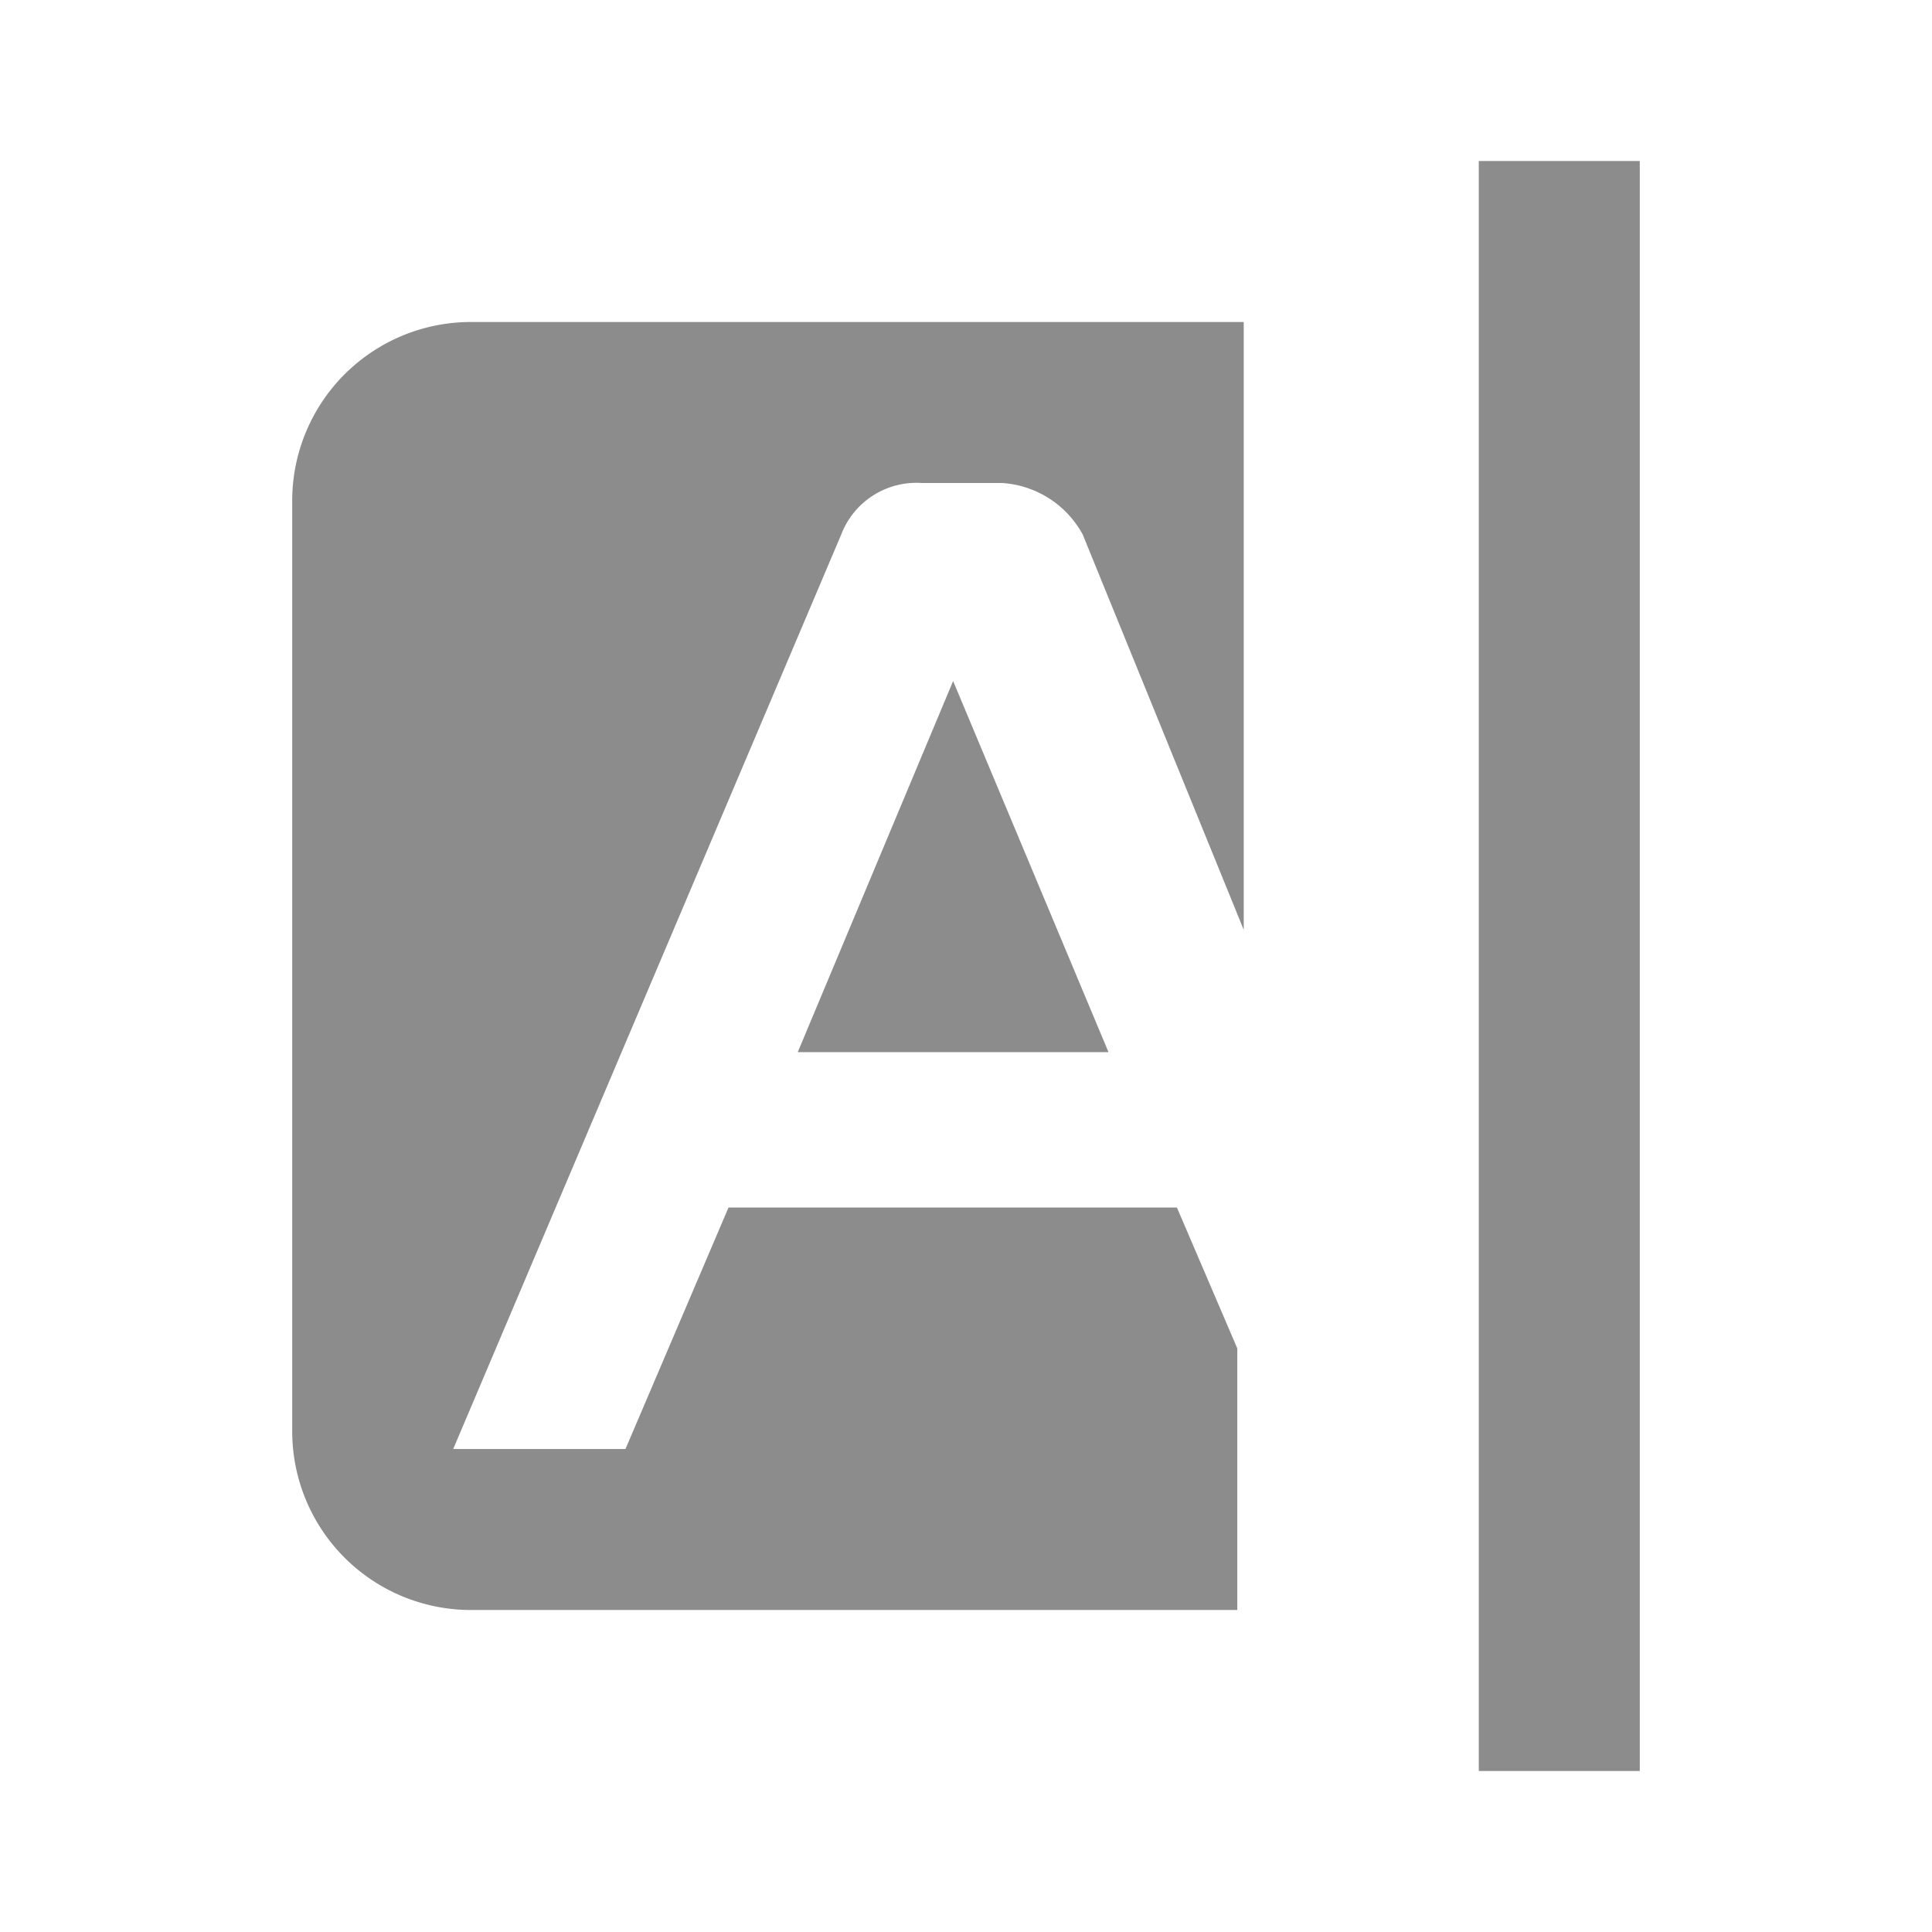
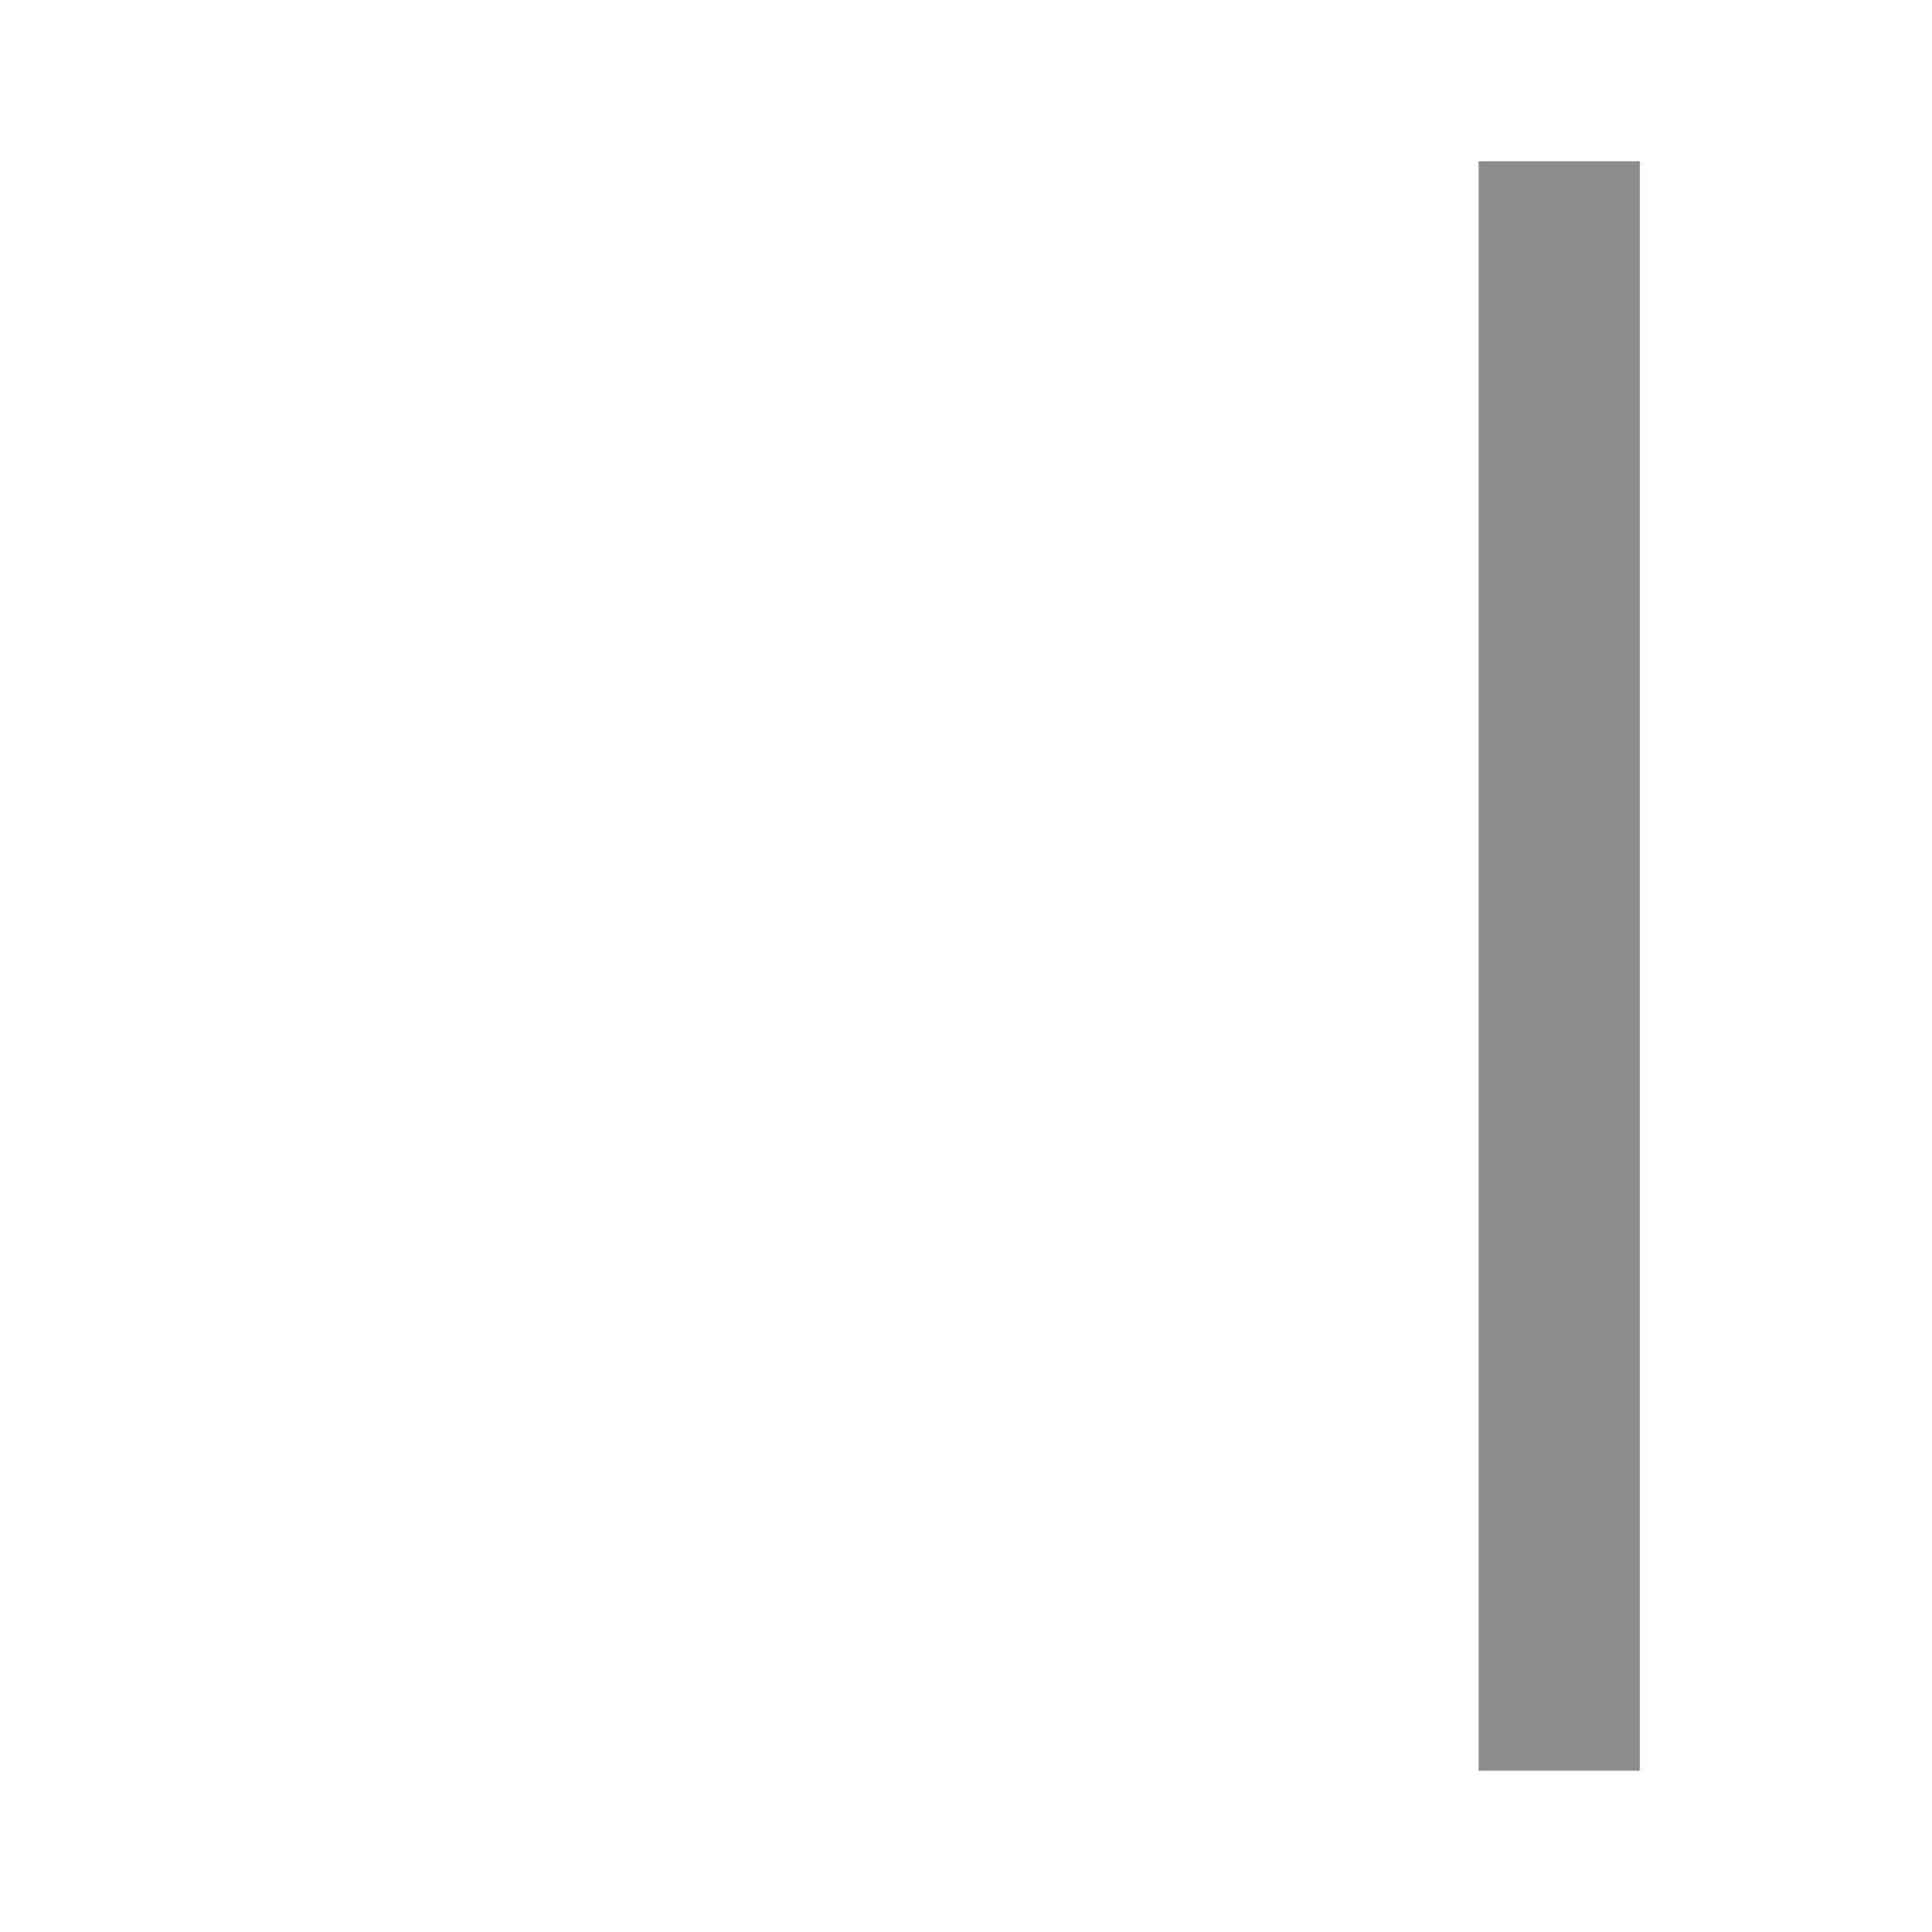
<svg xmlns="http://www.w3.org/2000/svg" viewBox="0 0 24 24">
  <defs>
    <style>.cls-1{fill:#8c8c8c;}</style>
  </defs>
  <title>icon - line - tool - highlight</title>
-   <path class="cls-1" d="M9.91,13.07h3.86L11.84,8.46Zm5.46,3.68L14.62,15H9.05L7.77,18H5.63L10.45,6.64a1,1,0,0,1,1-.64h1a1.23,1.23,0,0,1,1,.64l2,4.91V4H5.85A2.22,2.22,0,0,0,3.63,6.22V17.78A2.22,2.22,0,0,0,5.85,20h9.52Z" />
  <path fill="default" class="cls-1" d="M20.37,2V22h-2V2Z" />
</svg>